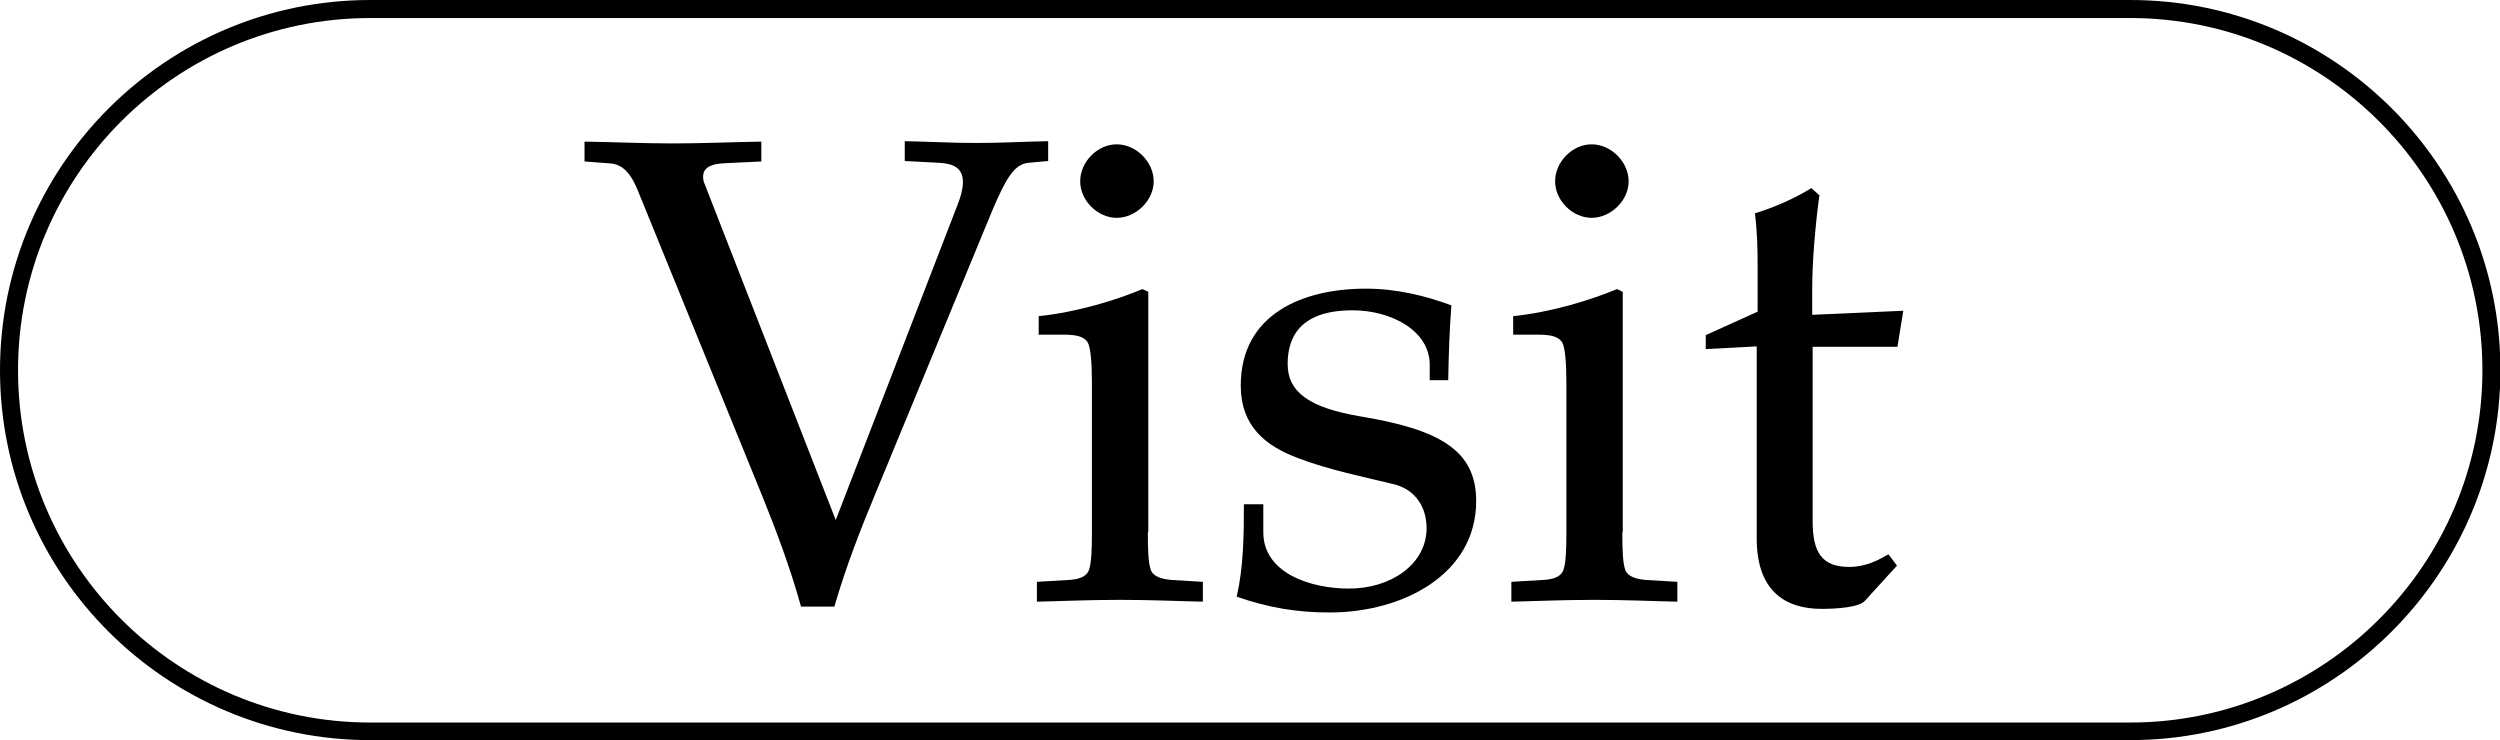
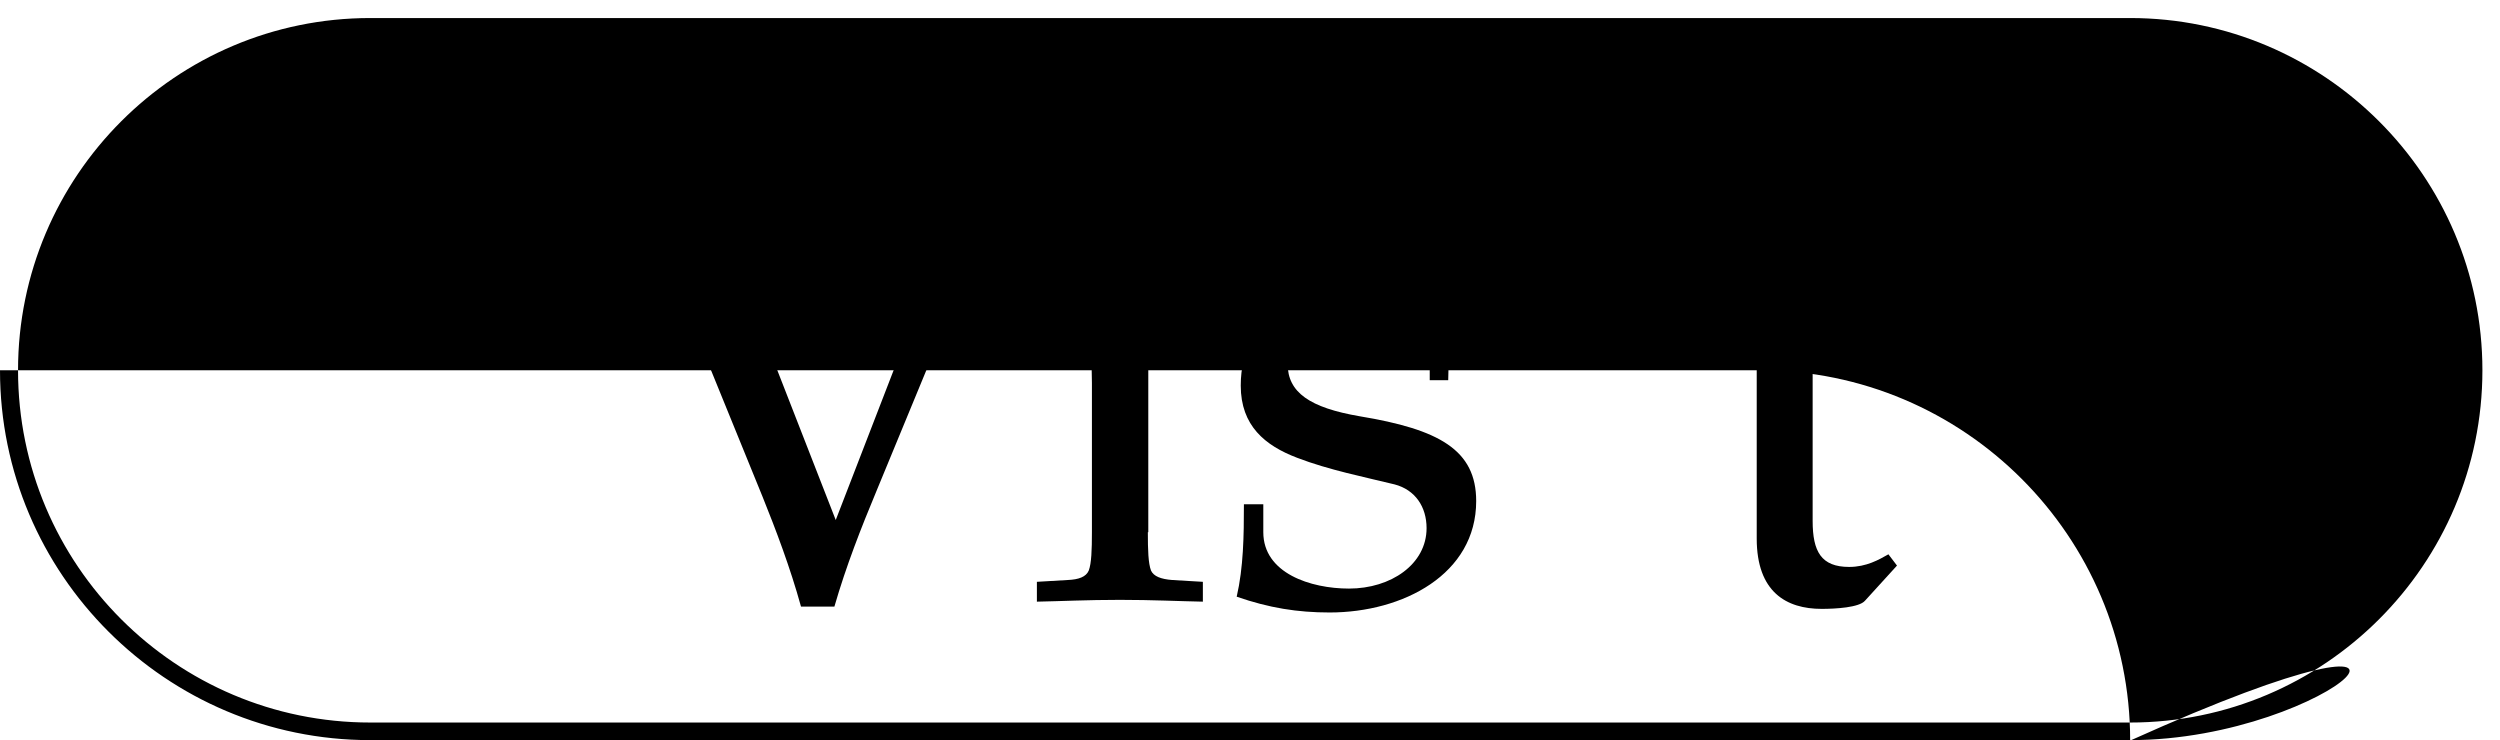
<svg xmlns="http://www.w3.org/2000/svg" version="1.1" id="Layer_1" x="0px" y="0px" viewBox="0 0 554.3 164.1" style="enable-background:new 0 0 554.3 164.1;" xml:space="preserve">
  <g>
-     <path d="M472.3,164.1H82.1c-45.3,0-82.1-36.8-82.1-82C0,36.8,36.8,0,82.1,0h390.2c45.3,0,82.1,36.8,82.1,82.1   C554.3,127.3,517.5,164.1,472.3,164.1z M82.1,4C39,4,4,39,4,82.1s35,78.1,78.1,78.1h390.2c43,0,78.1-35,78.1-78.1S515.3,4,472.3,4   H82.1z" />
+     <path d="M472.3,164.1H82.1c-45.3,0-82.1-36.8-82.1-82h390.2c45.3,0,82.1,36.8,82.1,82.1   C554.3,127.3,517.5,164.1,472.3,164.1z M82.1,4C39,4,4,39,4,82.1s35,78.1,78.1,78.1h390.2c43,0,78.1-35,78.1-78.1S515.3,4,472.3,4   H82.1z" />
  </g>
  <g>
    <path d="M185.3,115.3l26.9-69.6c0.9-2.2,1.3-4,1.3-5.3c0-3.4-2.4-4.1-5.2-4.3l-7.7-0.4v-4.4c5.3,0.1,10.5,0.4,15.9,0.4   s10.6-0.3,15.9-0.4v4.4l-4.4,0.4c-3.1,0.3-5,3.5-8,10.6l-25.6,62c-3.5,8.4-6.8,16.8-9.4,25.8h-7.4c-2.4-8.7-5.6-17.1-8.5-24.3   l-27.7-68c-1.9-4.7-4-5.9-6.5-6l-5.3-0.4v-4.4c6.5,0.1,13,0.4,19.6,0.4s13.1-0.3,19.6-0.4v4.4l-8.2,0.4c-2.4,0.1-4.7,0.7-4.7,2.9   c0,0.4,0,1,0.3,1.6L185.3,115.3z" />
    <path d="M254.5,118c0,4,0.1,6.9,0.7,8.5c0.6,1.3,2.2,1.9,4.7,2.1l6.8,0.4v4.4c-5.3-0.1-11.2-0.4-18.4-0.4s-13.1,0.3-18.4,0.4V129   l6.8-0.4c2.5-0.1,4.1-0.7,4.7-2.1c0.6-1.6,0.7-4.6,0.7-8.5V84.9c0-4.7-0.3-8-1-9.1c-0.9-1.2-2.4-1.6-5.4-1.6h-5.4v-4.1   c8.7-0.9,17.5-3.7,23-6l1.3,0.6V118H254.5z M255.8,40.2c0,4.3-4,8.1-8.2,8.1s-8.1-3.8-8.1-8.1s3.8-8.2,8.1-8.2   S255.8,35.9,255.8,40.2z" />
    <path d="M280.1,112v6c0,9.1,10.5,12.5,19,12.5c9.3,0,17.2-5.4,17.2-13.4c0-4.7-2.5-8.5-7.1-9.7c-6.5-1.6-14.6-3.2-21.6-5.9   c-7.1-2.7-12.5-7.1-12.5-16c0-15.9,13.8-21.5,27.7-21.5c6.9,0,13.3,1.6,19,3.7c-0.4,5.3-0.6,10.7-0.7,16.6H317v-3.4   c0-7.7-8.7-12.1-17.1-12.1c-12.5,0-14.4,6.9-14.4,11.9c0,6.3,4.9,9.7,16,11.6c17.5,2.9,25.8,7.4,25.8,18.8   c0,16.2-16.2,24.7-32.5,24.7c-7.1,0-13.4-1-20.6-3.5c1.5-6.5,1.6-13.5,1.6-20.5h4.3V112z" />
-     <path d="M359.7,118c0,4,0.1,6.9,0.7,8.5c0.6,1.3,2.2,1.9,4.7,2.1l6.8,0.4v4.4c-5.3-0.1-11.2-0.4-18.4-0.4c-7.2,0-13.1,0.3-18.4,0.4   V129l6.8-0.4c2.5-0.1,4.1-0.7,4.7-2.1c0.6-1.6,0.7-4.6,0.7-8.5V84.9c0-4.7-0.3-8-1-9.1c-0.9-1.2-2.4-1.6-5.4-1.6h-5.4v-4.1   c8.7-0.9,17.5-3.7,23-6l1.3,0.6V118H359.7z M361.1,40.2c0,4.3-4,8.1-8.2,8.1s-8.1-3.8-8.1-8.1s3.8-8.2,8.1-8.2   S361.1,35.9,361.1,40.2z" />
    <path d="M378.2,77.4v-3.1l11.5-5.2V58.9c0-3.8-0.1-7.7-0.6-11.6c5.3-1.6,10-4,12.5-5.6l1.8,1.6c-0.9,6.5-1.6,14.7-1.6,20.9v5.6   l20.2-0.9l-1.3,8h-18.8v38.6c0,6.8,1.9,10.2,8.1,10.2c3.8,0,6.6-1.6,8.7-2.8l1.9,2.5l-7.1,7.8c-1.3,1.5-6.5,1.8-9.6,1.8   c-7.8,0-14.4-3.7-14.4-15.6V76.8L378.2,77.4z" />
  </g>
</svg>